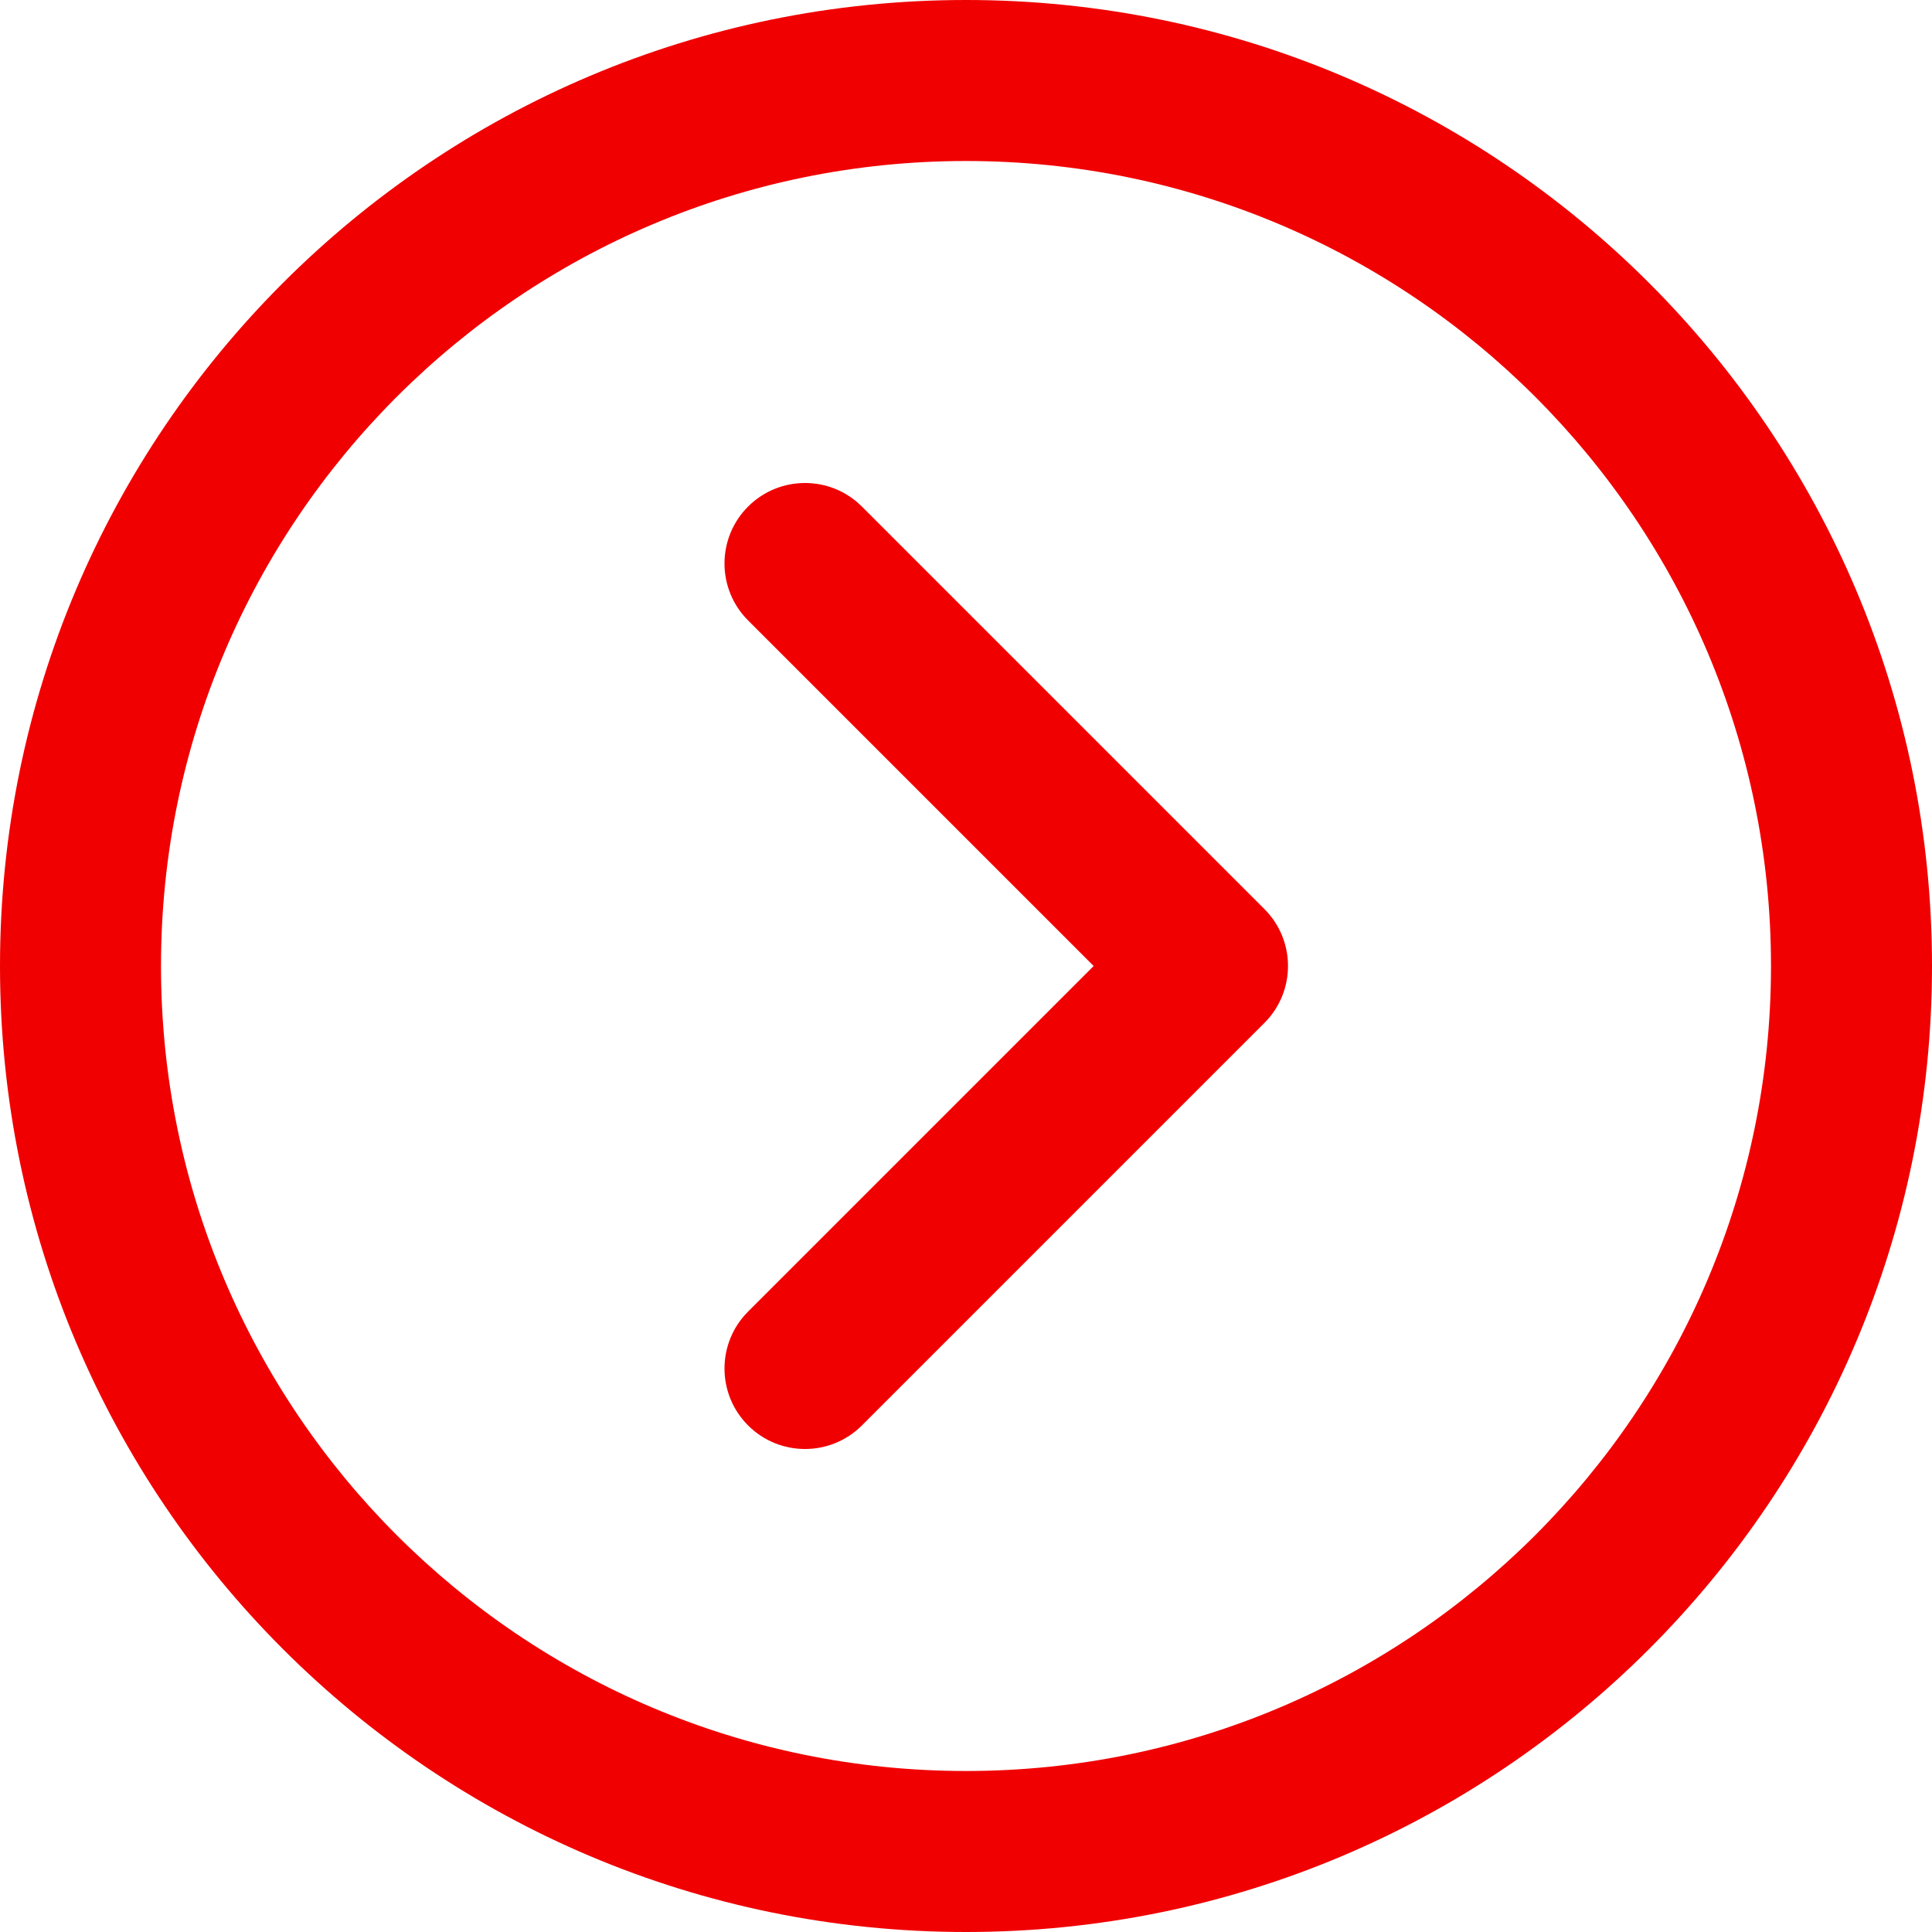
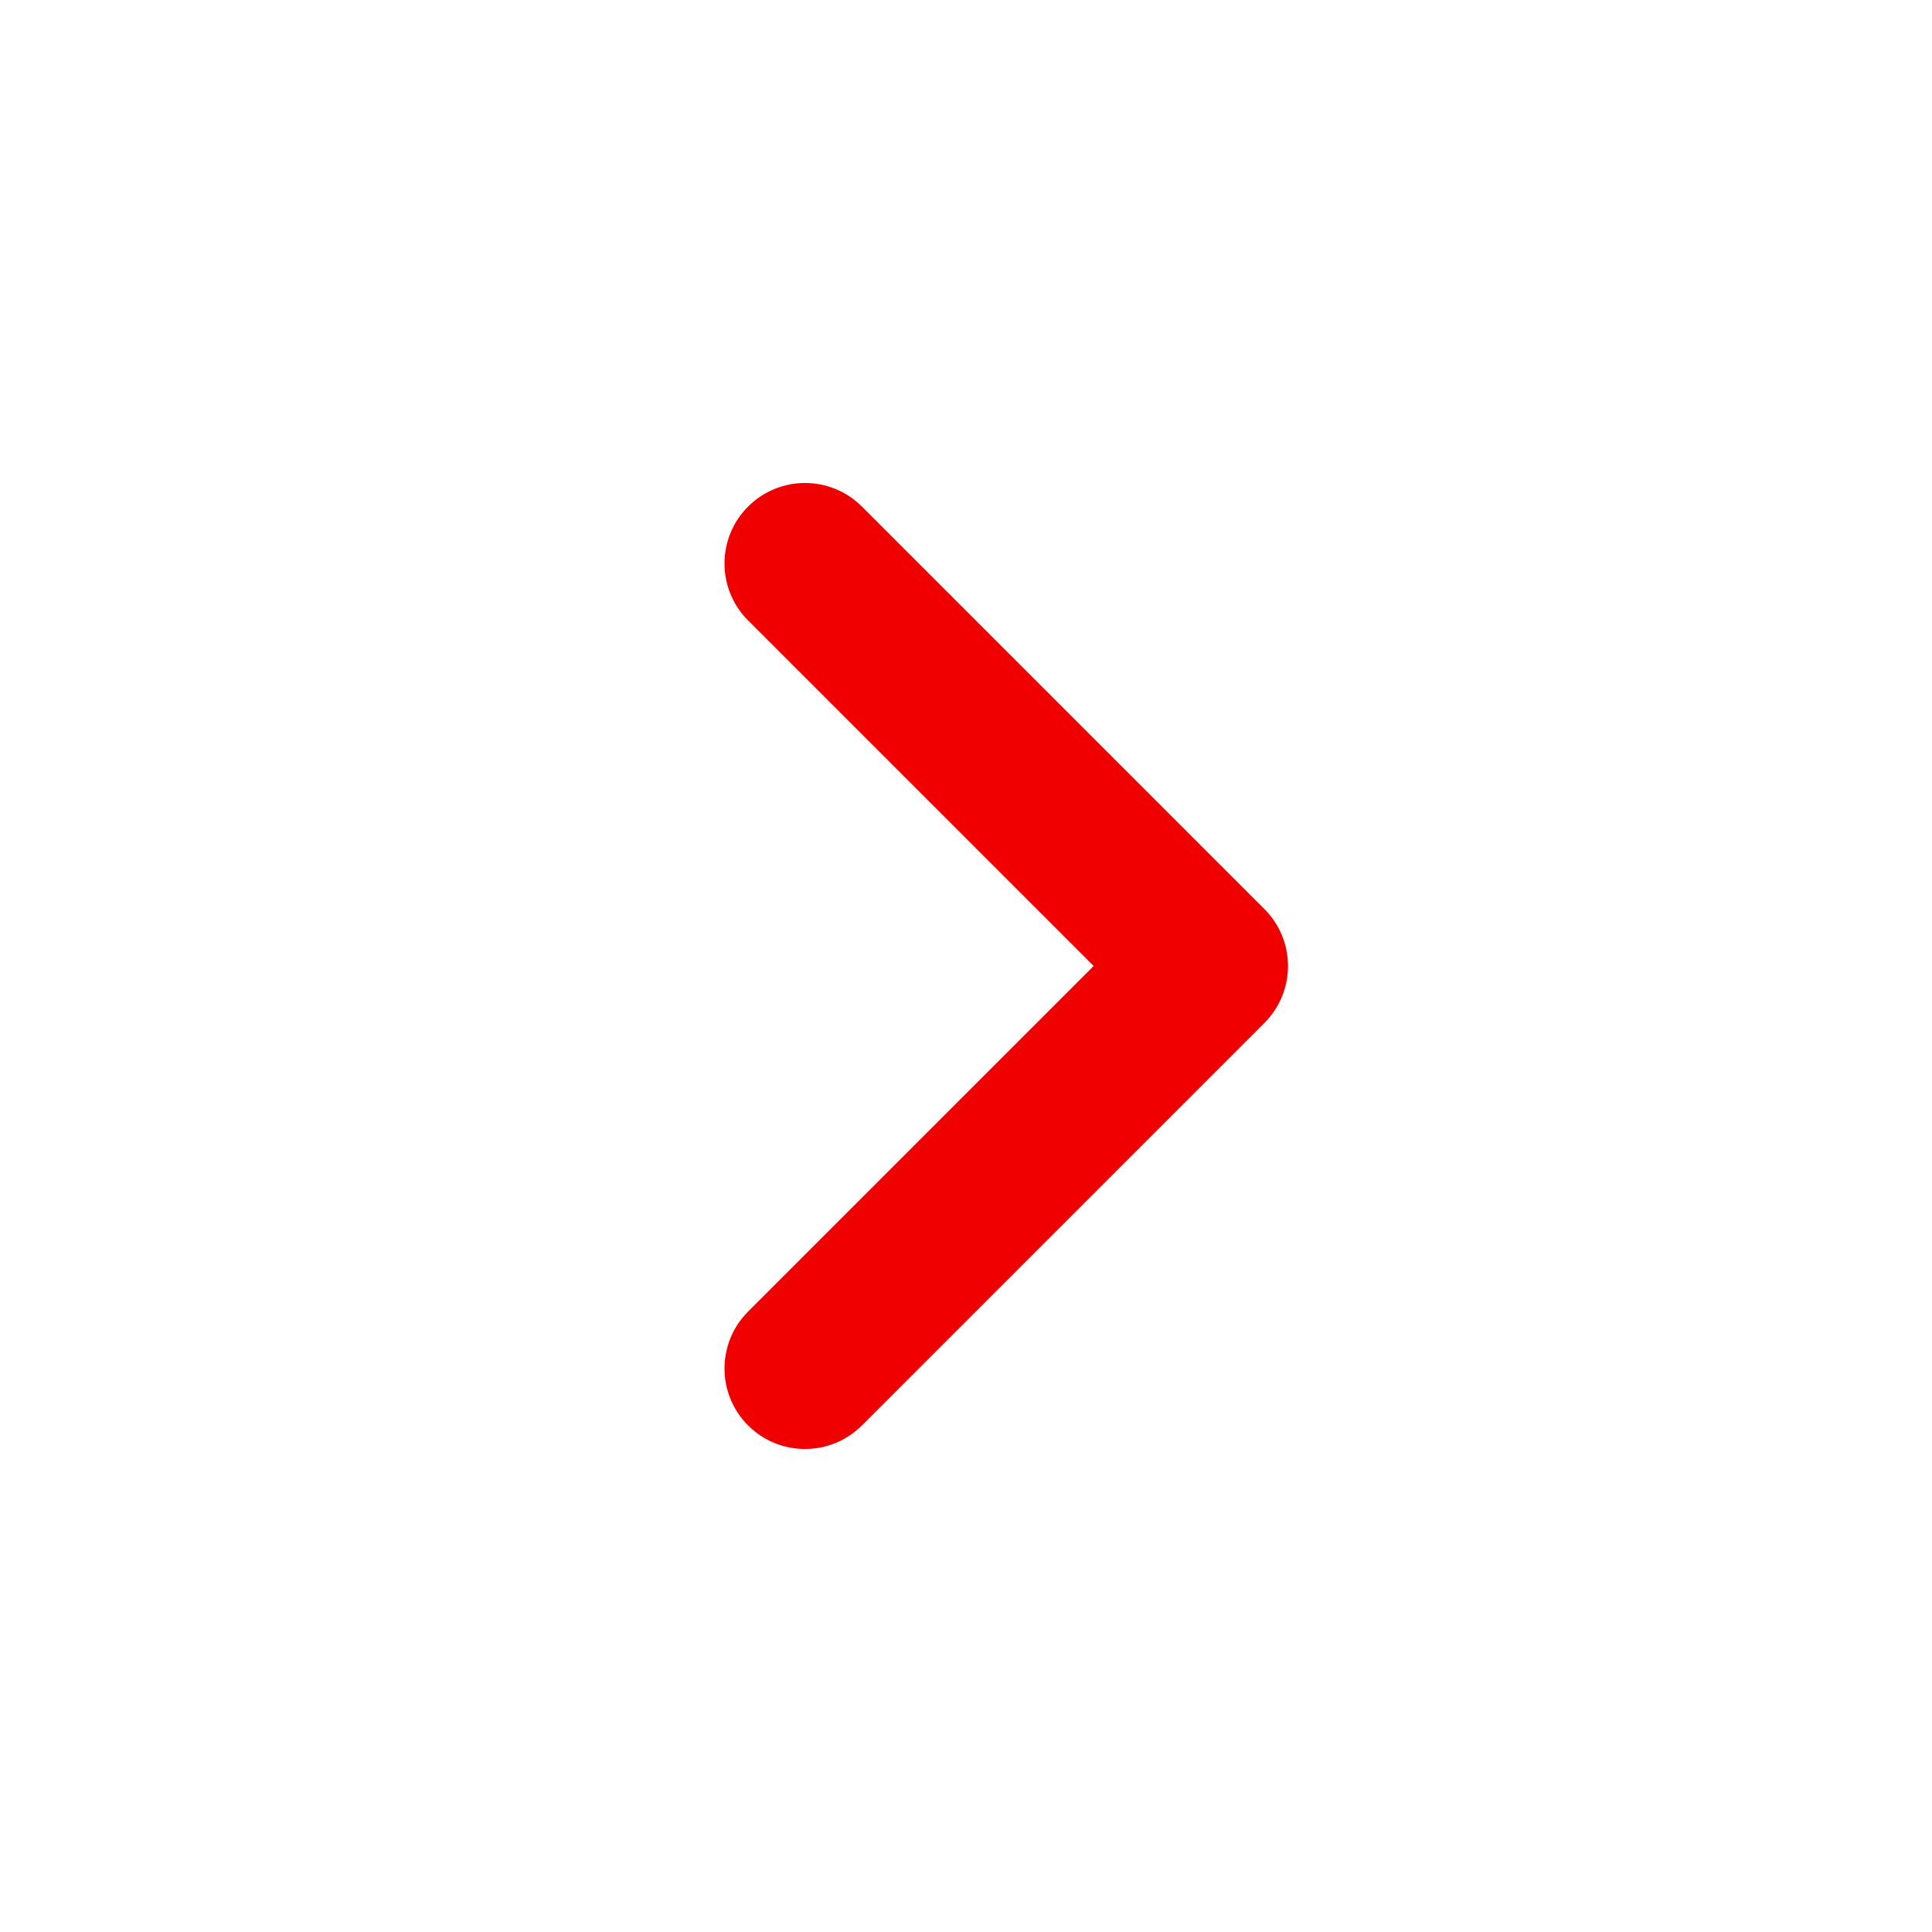
<svg xmlns="http://www.w3.org/2000/svg" version="1.1" width="512px" height="512px" x="0" y="0" viewBox="0 0 512 512" style="enable-background:new 0 0 512 512" xml:space="preserve" class="" aria-hidden="true">
  <defs>
    <linearGradient class="cerosgradient" data-cerosgradient="true" id="CerosGradient_idf8bad4d97" gradientUnits="userSpaceOnUse" x1="50%" y1="100%" x2="50%" y2="0%">
      <stop offset="0%" stop-color="#d1d1d1" />
      <stop offset="100%" stop-color="#d1d1d1" />
    </linearGradient>
    <linearGradient />
  </defs>
  <g>
-     <path d="M256 0C114.618 0 0 114.618 0 256s114.618 256 256 256 256-114.618 256-256S397.382 0 256 0zm0 469.333c-117.818 0-213.333-95.515-213.333-213.333S138.182 42.667 256 42.667 469.333 138.182 469.333 256 373.818 469.333 256 469.333z" fill="#f00000" opacity="1" data-original="#000000" class="" />
    <path d="M228.418 134.248c-8.331-8.331-21.839-8.331-30.17 0-8.331 8.331-8.331 21.839 0 30.17L289.83 256l-91.582 91.582c-8.331 8.331-8.331 21.839 0 30.17 8.331 8.331 21.839 8.331 30.17 0l106.667-106.667c8.331-8.331 8.331-21.839 0-30.17L228.418 134.248z" fill="#f00000" opacity="1" data-original="#000000" class="" />
  </g>
</svg>